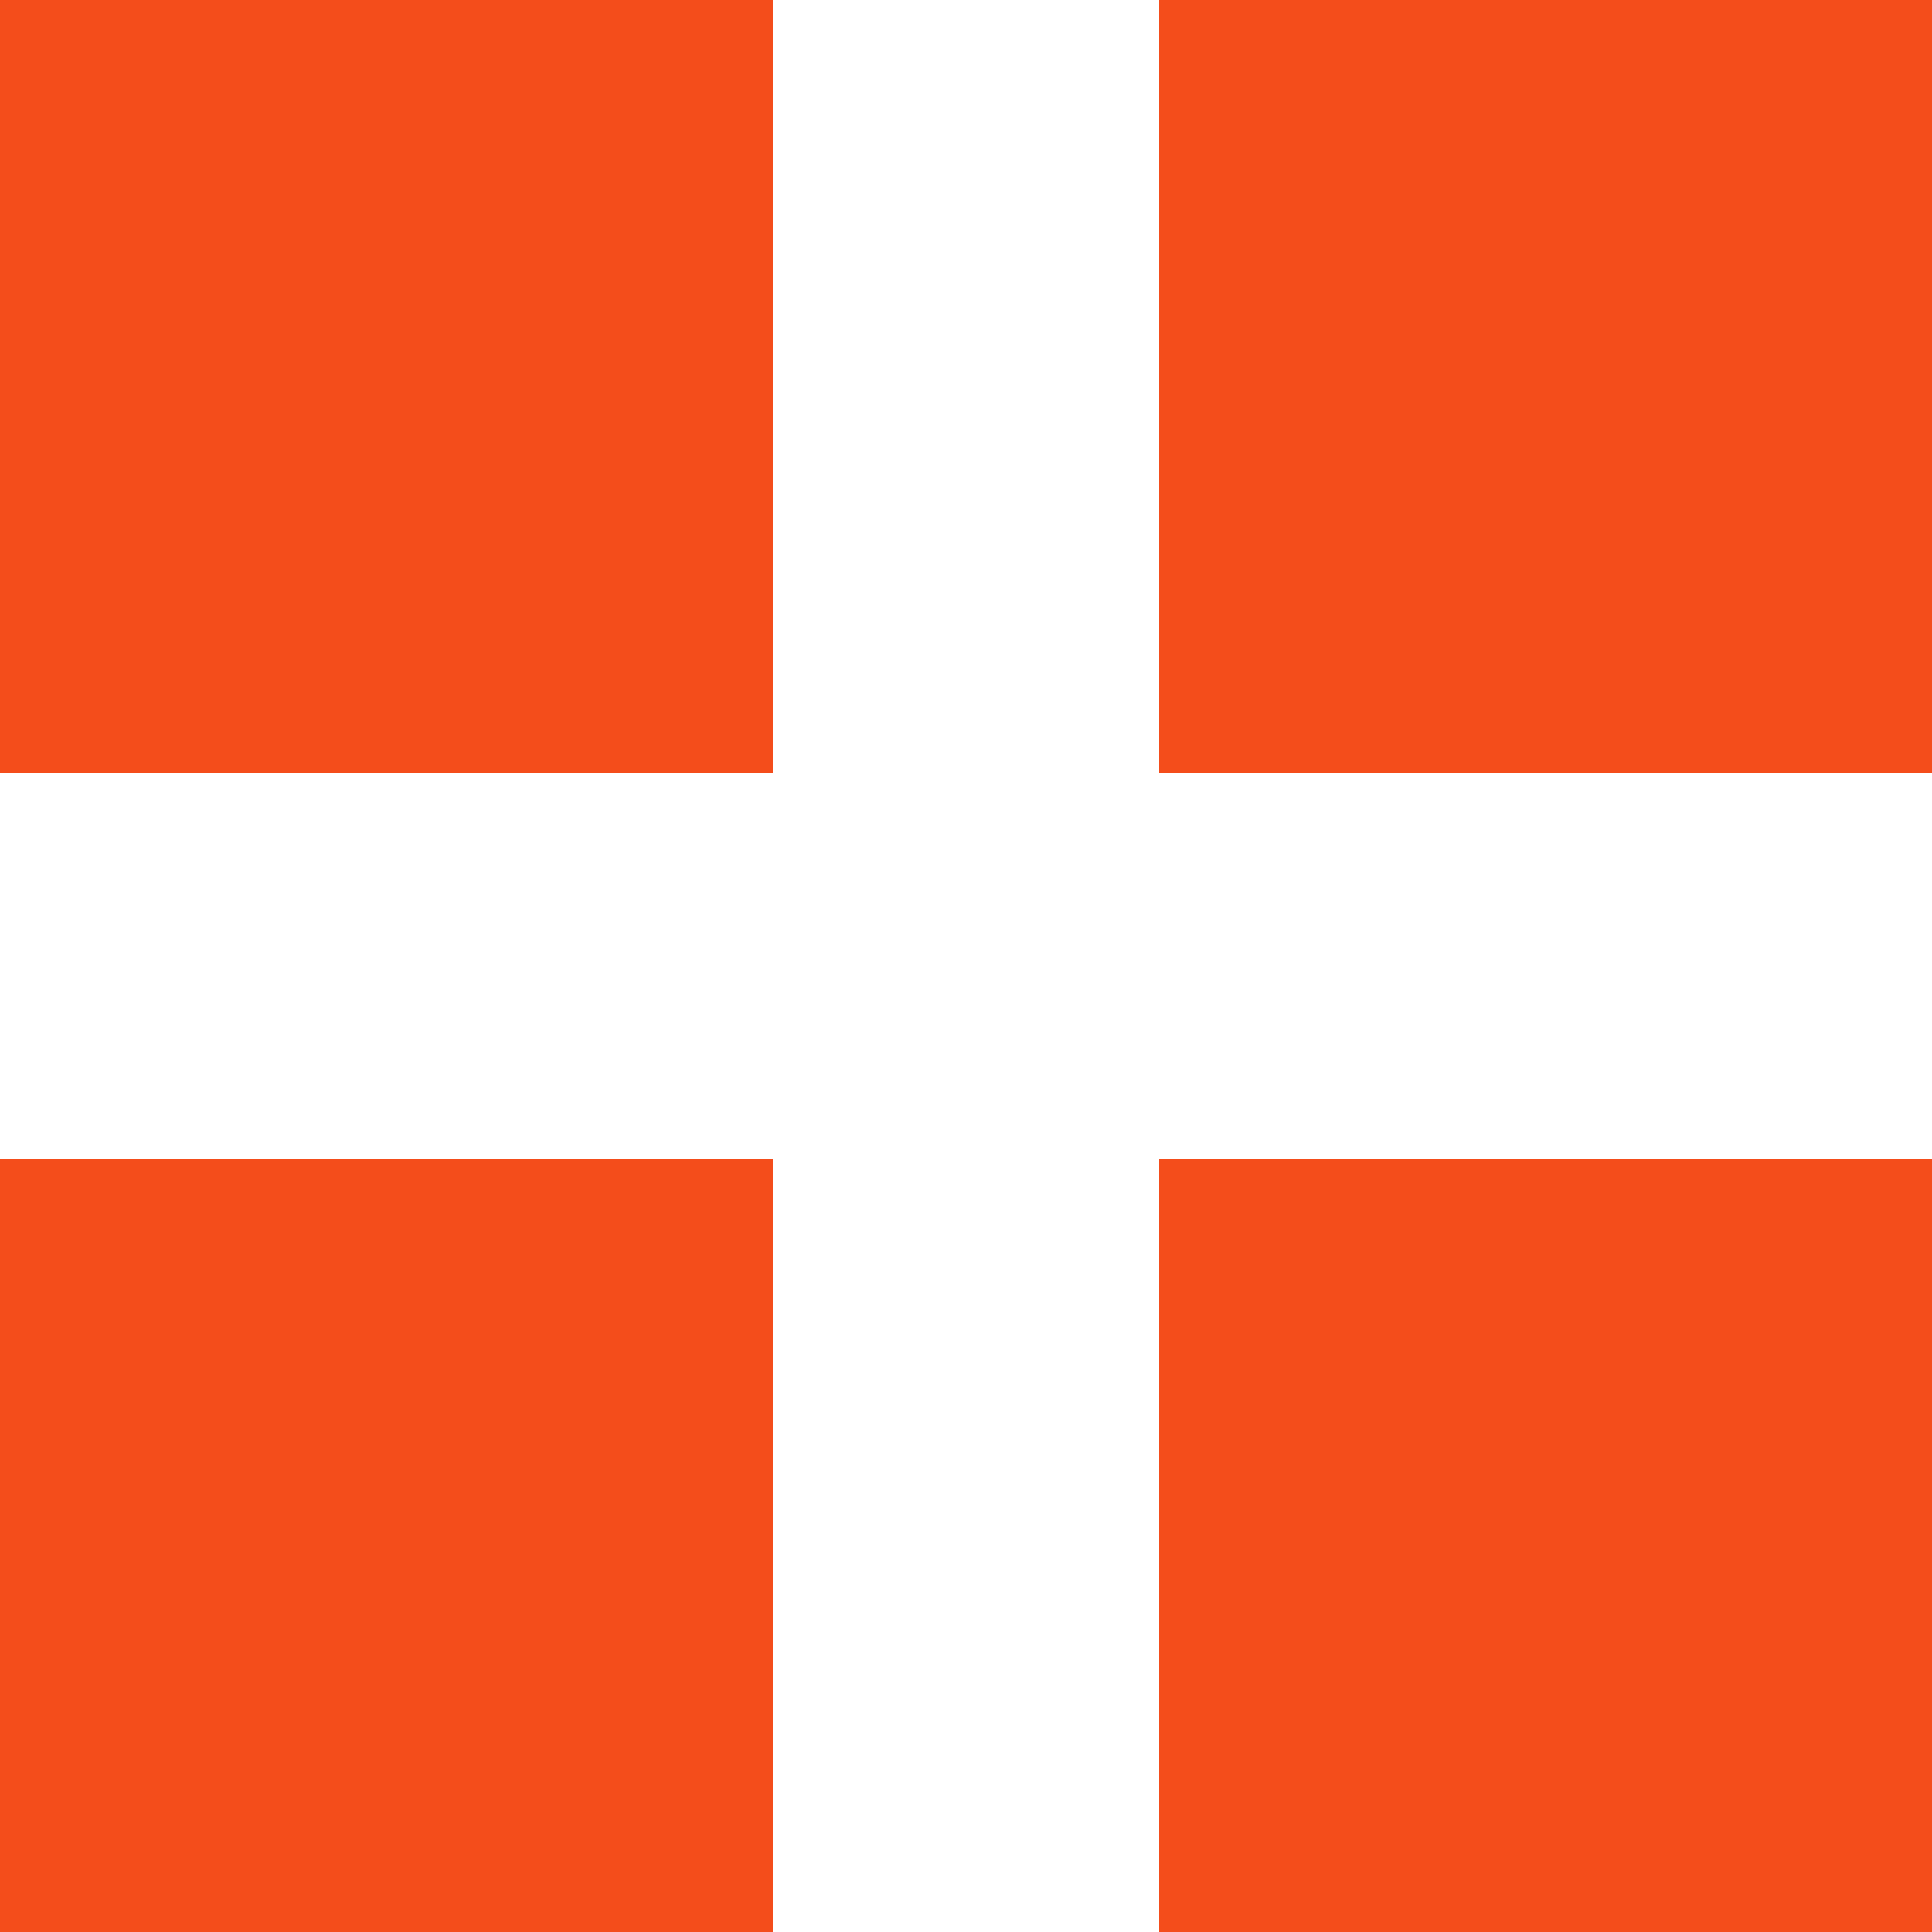
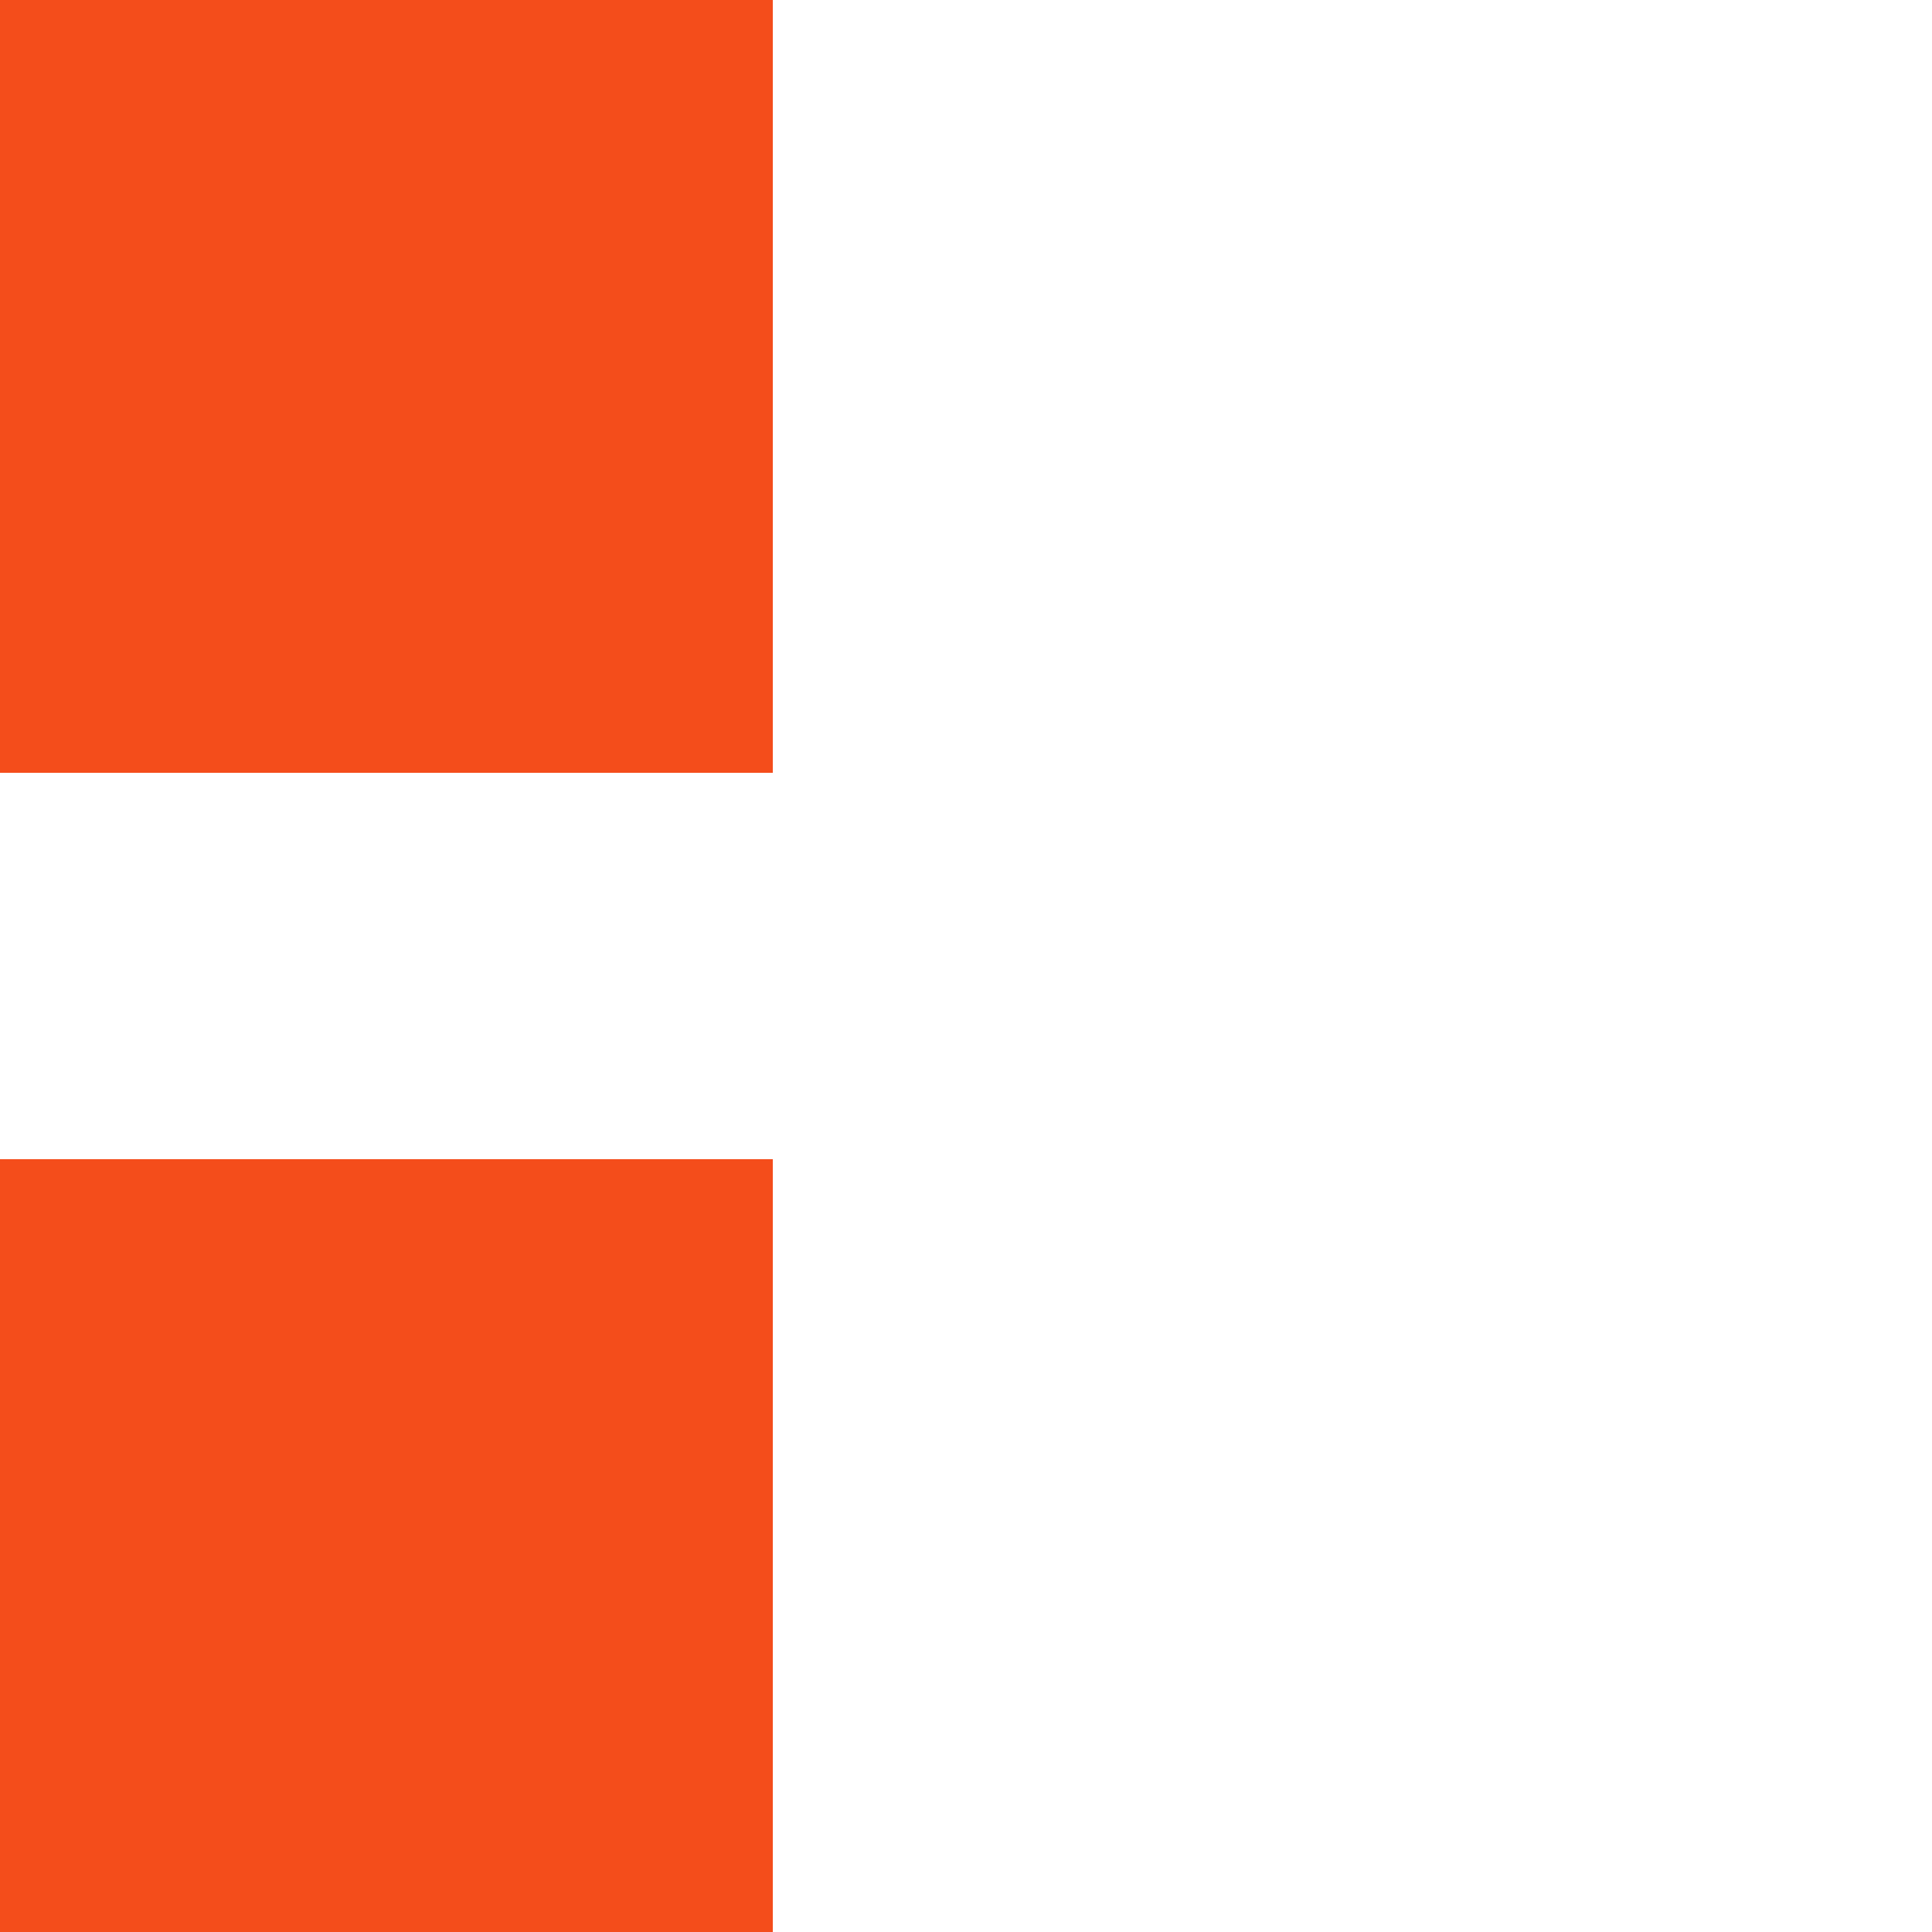
<svg xmlns="http://www.w3.org/2000/svg" viewBox="-23288 -20902 30 30">
  <defs>
    <style>.a{fill:#f44d1b;}</style>
  </defs>
  <g transform="translate(-24532 -23448)">
    <rect class="a" width="12" height="12" transform="translate(1244 2546)" />
-     <rect class="a" width="12" height="12" transform="translate(1262 2546)" />
-     <rect class="a" width="12" height="12" transform="translate(1262 2564)" />
    <rect class="a" width="12" height="12" transform="translate(1244 2564)" />
  </g>
</svg>